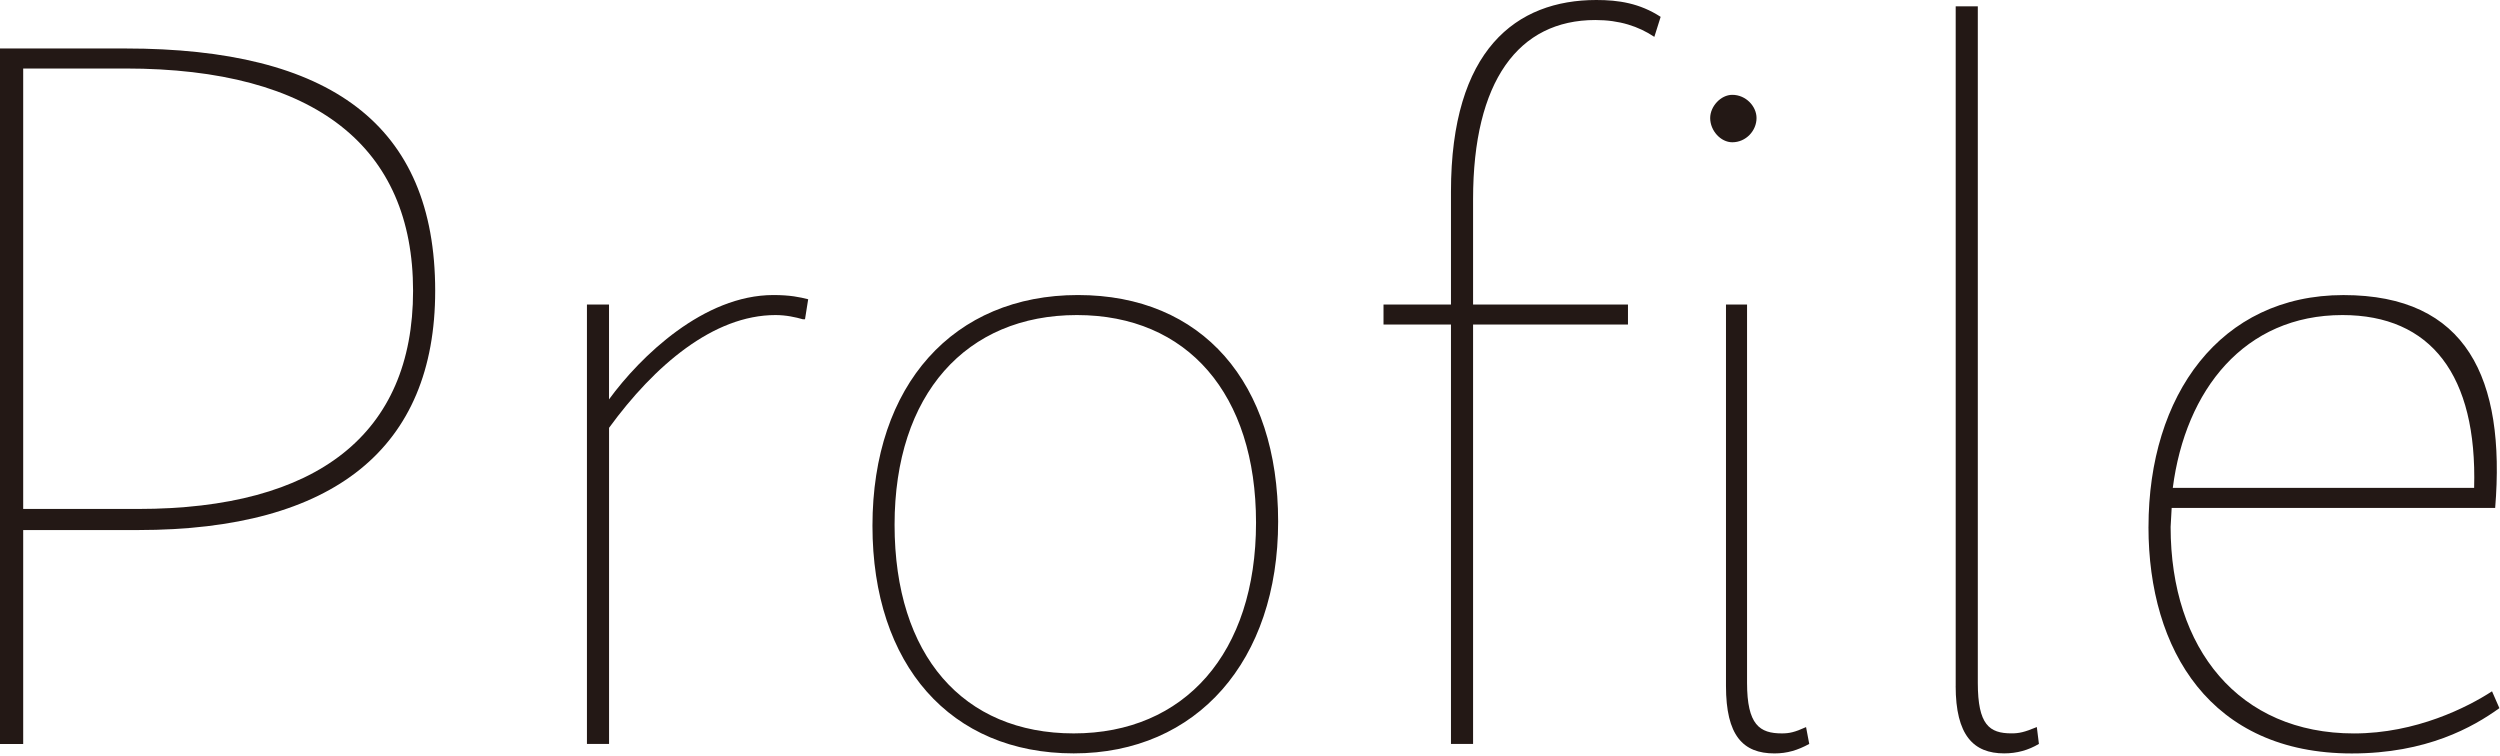
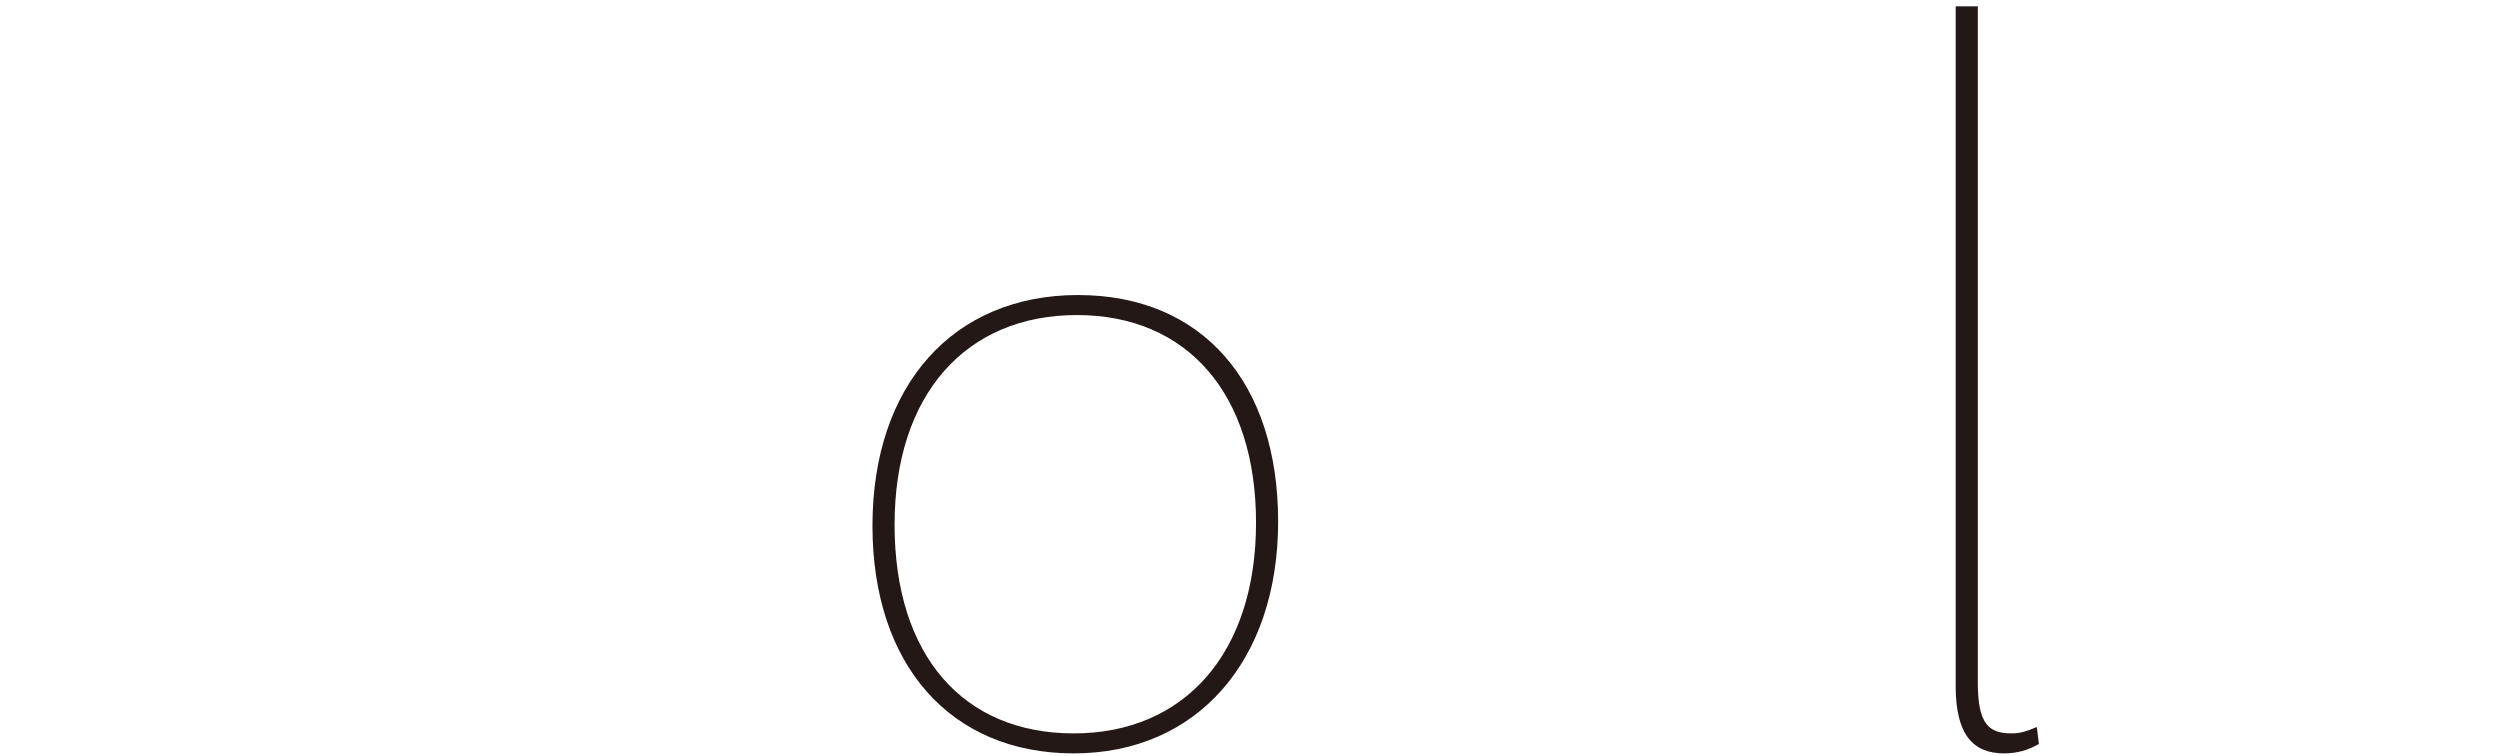
<svg xmlns="http://www.w3.org/2000/svg" width="334" height="101" viewBox="0 0 334 101" fill="none">
-   <path d="M0 99.389V6.477H16.752C44.063 6.477 58.141 16.612 58.141 38.858C58.141 59.832 44.627 70.815 18.444 70.815H3.099V99.394H0V99.389ZM18.444 67.996C42.376 67.996 55.186 58.001 55.186 38.854C55.186 19.706 42.232 9.152 16.752 9.152H3.099V67.996H18.444Z" fill="#231815" />
-   <path d="M78.411 40.685H81.365V53.355C85.587 47.581 94.035 39.417 103.327 39.417C105.578 39.417 106.845 39.697 107.973 39.981L107.549 42.656H107.269C106.286 42.376 105.018 42.092 103.611 42.092C95.307 42.092 87.423 48.849 81.37 57.157V99.389H78.415V40.685H78.411Z" fill="#231815" />
  <path d="M116.561 70.247C116.561 51.384 127.4 39.417 144.012 39.417C160.624 39.417 170.759 51.104 170.759 69.683C170.759 88.262 159.92 100.652 143.448 100.652C126.976 100.652 116.561 88.826 116.561 70.242V70.247ZM167.805 69.827C167.805 52.651 158.653 42.092 143.872 42.092C129.091 42.092 119.515 52.651 119.515 70.107C119.515 87.563 128.667 97.982 143.448 97.982C158.229 97.982 167.805 87.283 167.805 69.827Z" fill="#231815" />
-   <path d="M213.275 0C216.23 0 219.049 0.424 221.863 2.251L221.02 4.925C218.909 3.518 216.374 2.675 213.136 2.675C202.861 2.675 196.803 10.839 196.803 26.608V40.685H217.497V43.36H196.803V99.389H193.849V43.36H184.837V40.685H193.849V25.62C193.849 6.617 202.577 0 213.275 0ZM228.48 15.769C228.48 14.222 229.888 12.67 231.435 12.67C233.266 12.67 234.673 14.217 234.673 15.769C234.673 17.46 233.266 19.007 231.435 19.007C229.888 19.007 228.48 17.46 228.48 15.769ZM230.591 91.645V40.685H233.406V91.225C233.406 96.854 235.097 97.982 238.052 97.982C239.035 97.982 239.743 97.842 241.29 97.139L241.714 99.389C240.167 100.233 238.76 100.657 237.068 100.657C232.847 100.657 230.591 98.262 230.591 91.645Z" fill="#231815" />
  <path d="M261.281 91.645V0.844H264.235V91.221C264.235 96.85 265.782 97.978 268.741 97.978C269.725 97.978 270.433 97.838 272.12 97.134L272.399 99.385C270.992 100.228 269.445 100.652 267.753 100.652C263.671 100.652 261.276 98.257 261.276 91.64L261.281 91.645Z" fill="#231815" />
-   <path d="M287.04 70.391C287.04 52.796 296.612 39.422 313.084 39.422C329.557 39.422 334.766 50.545 333.355 67.861H290.135L289.995 70.396C289.995 86.724 299.147 97.987 314.492 97.987C322.795 97.987 329.696 94.468 332.935 92.358L333.918 94.608C330.4 97.143 324.203 100.661 314.207 100.661C295.344 100.661 287.036 86.864 287.036 70.396L287.04 70.391ZM330.544 65.182C330.968 50.116 324.771 42.092 312.949 42.092C299.855 42.092 291.975 52.087 290.284 65.182H330.544Z" fill="#231815" />
</svg>